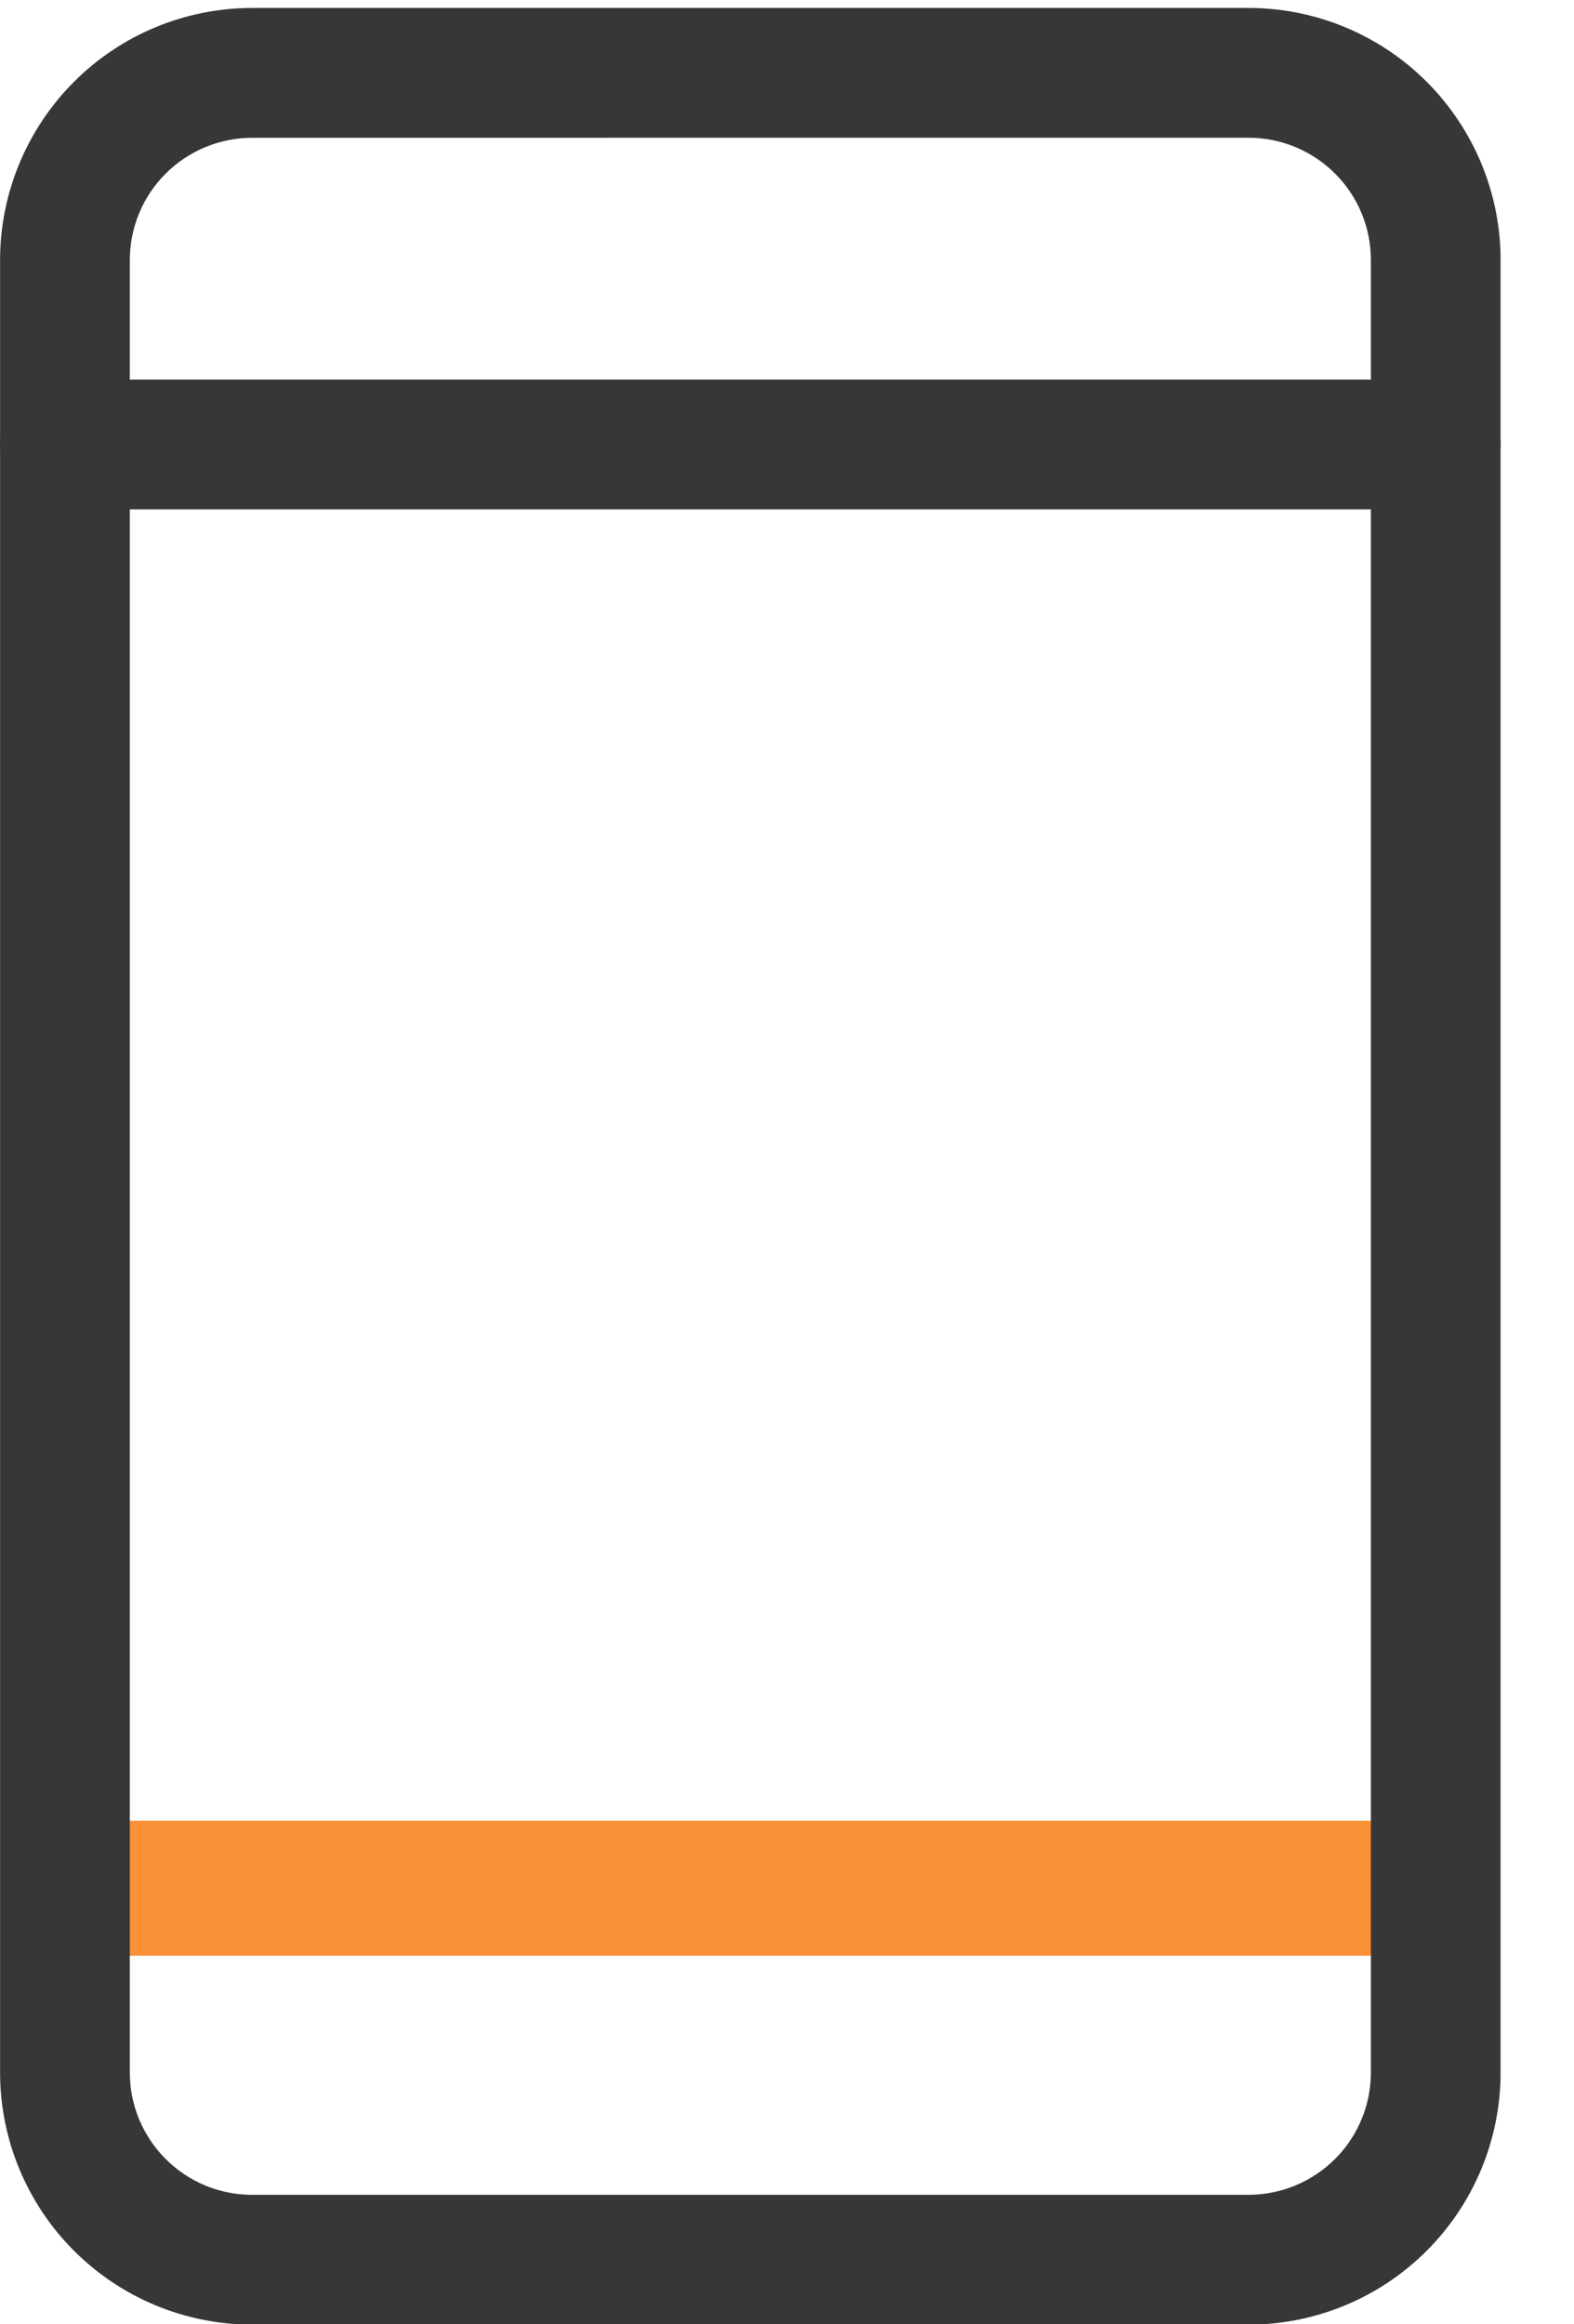
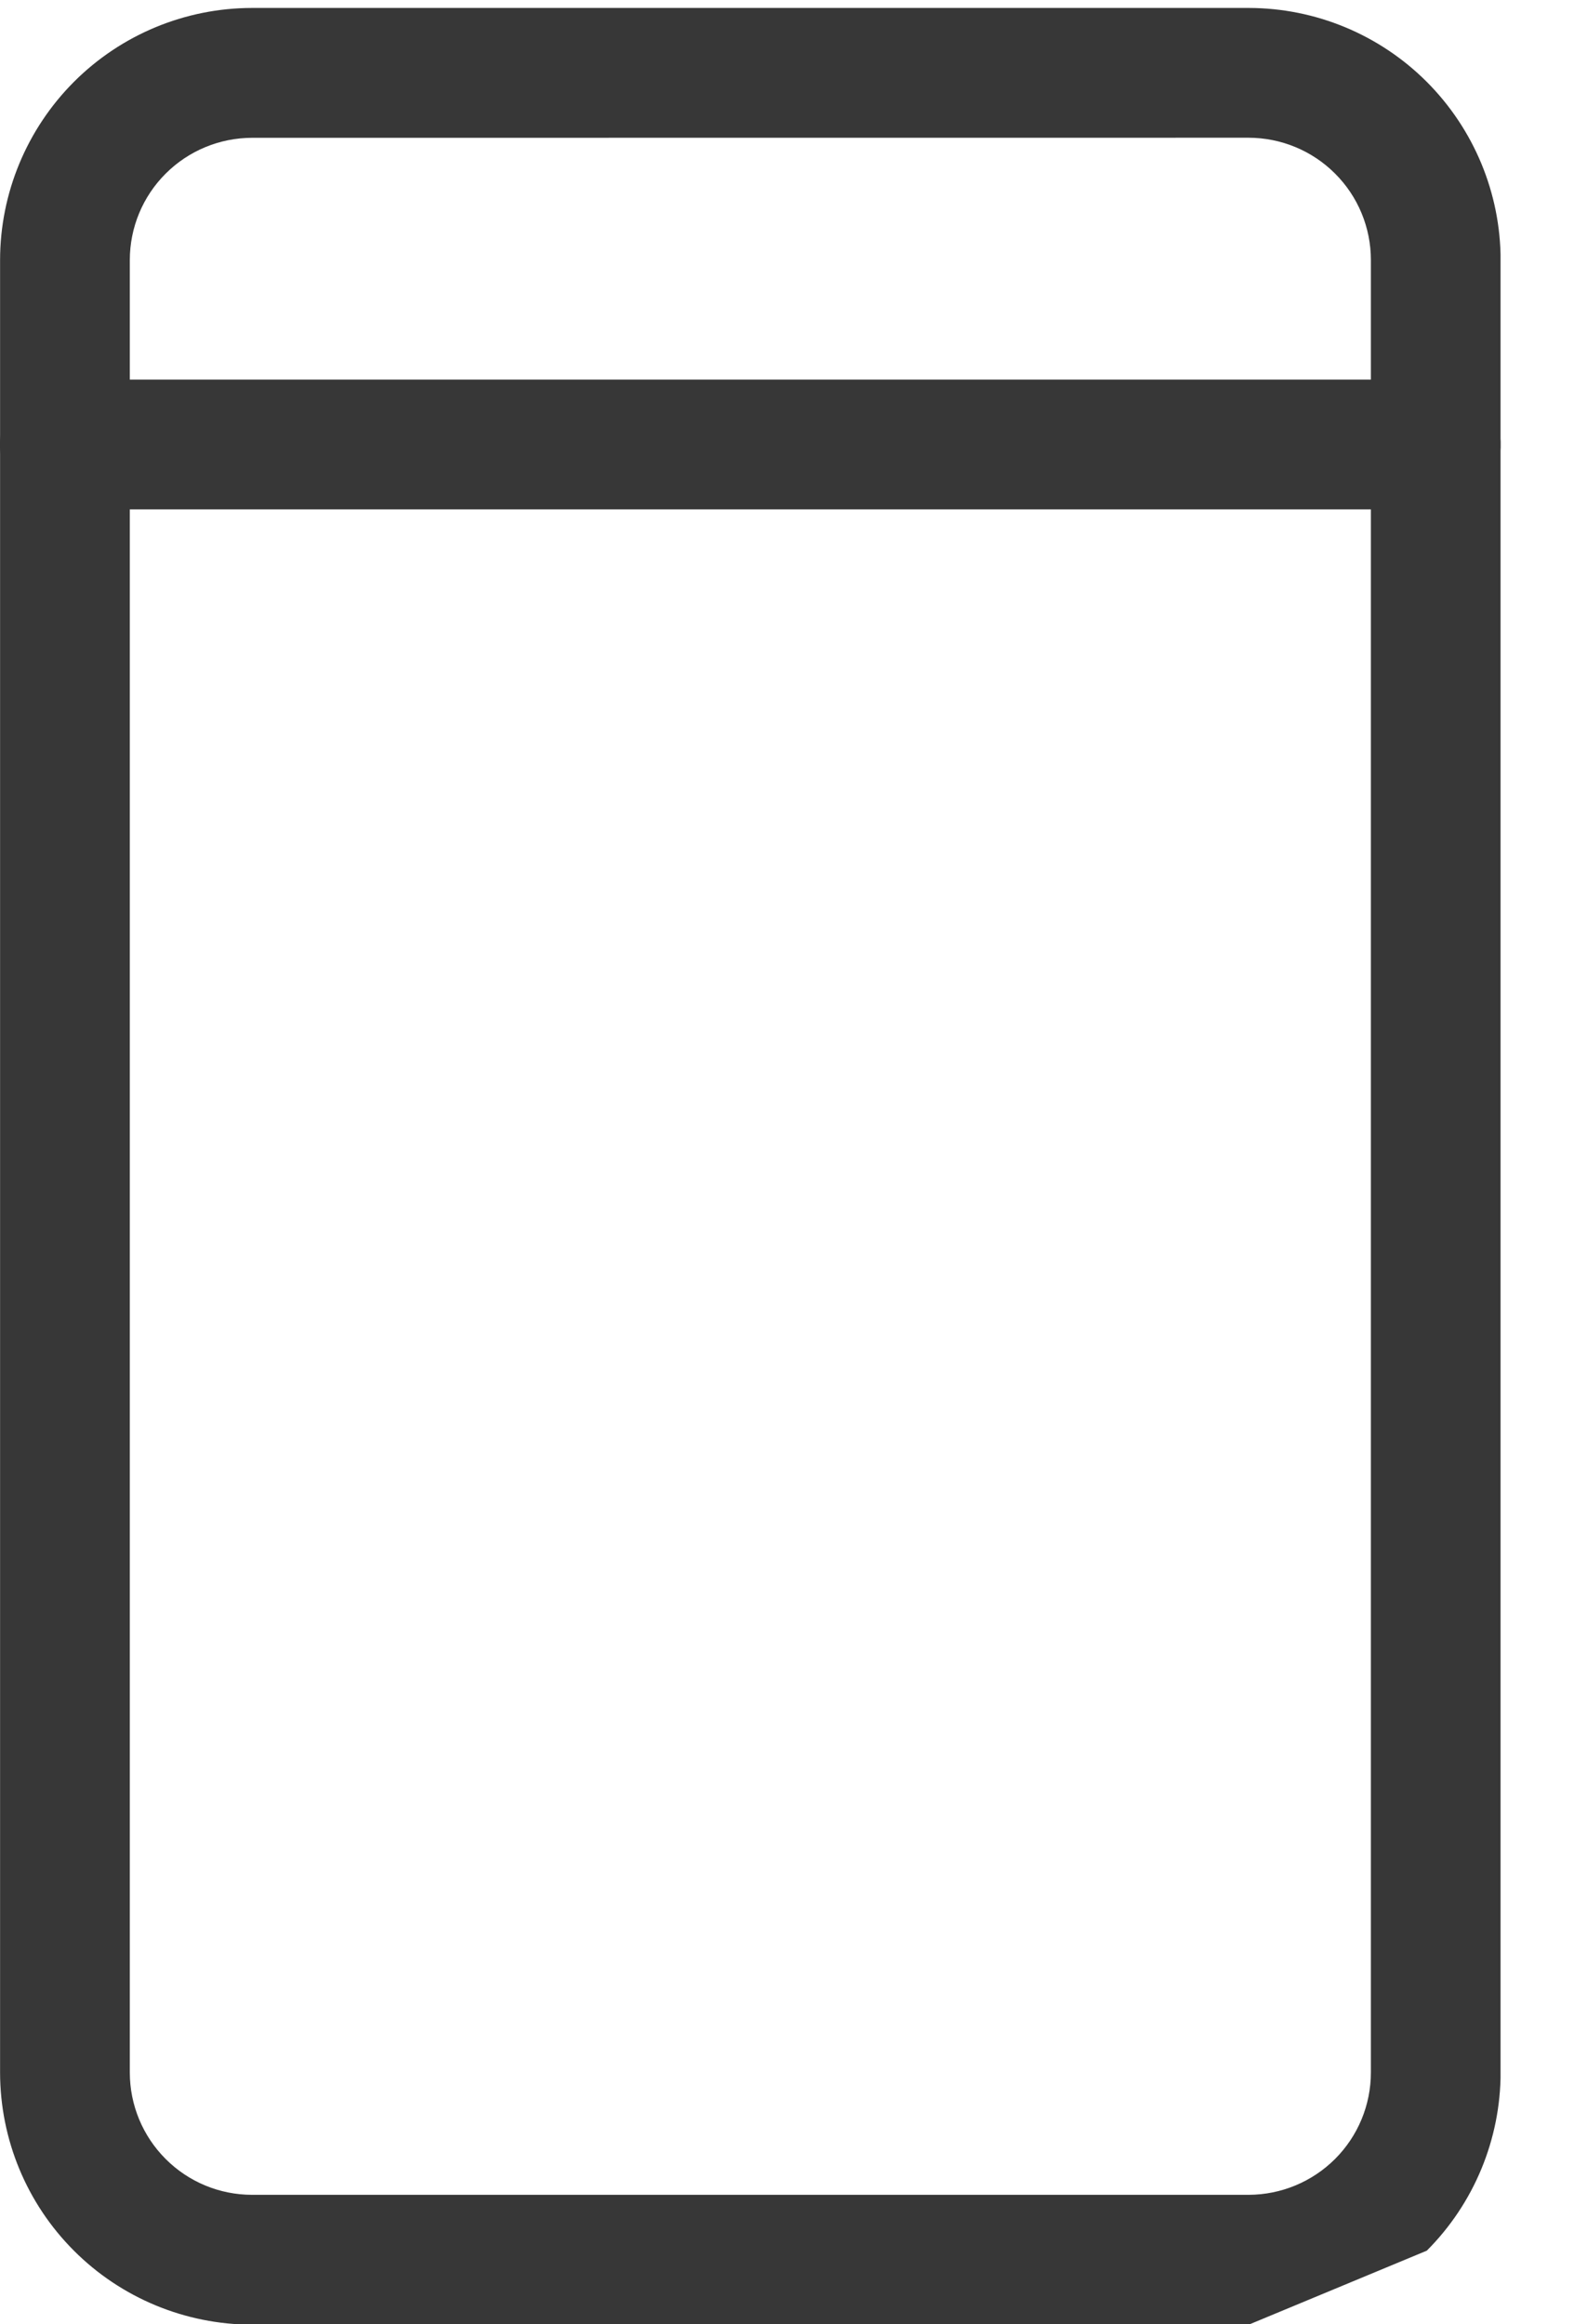
<svg xmlns="http://www.w3.org/2000/svg" width="21" height="31" viewBox="0 0 21 31" fill="none">
  <g clip-path="url(#clip0_914_1328)">
    <g clip-path="url(#clip1_914_1328)">
      <g clip-path="url(#clip2_914_1328)">
-         <path d="M18.778 26.084H1.106C0.867 26.084 0.638 25.99 0.47 25.821C0.301 25.652 0.206 25.423 0.206 25.185C0.206 24.946 0.301 24.717 0.47 24.548C0.638 24.38 0.867 24.285 1.106 24.285H18.778C19.017 24.285 19.246 24.38 19.415 24.548C19.583 24.717 19.678 24.946 19.678 25.185C19.678 25.423 19.583 25.652 19.415 25.821C19.246 25.99 19.017 26.084 18.778 26.084Z" fill="#FA9038" />
-         <path d="M16.66 31.005H3.362C2.471 31.003 1.616 30.649 0.986 30.018C0.356 29.388 0.002 28.534 0.001 27.642V3.467C0.002 2.576 0.357 1.722 0.987 1.091C1.617 0.461 2.471 0.107 3.362 0.106H16.66C17.551 0.107 18.405 0.461 19.035 1.091C19.665 1.722 20.02 2.576 20.021 3.467V27.641C20.02 28.533 19.666 29.388 19.036 30.018C18.406 30.649 17.551 31.003 16.66 31.005ZM3.362 1.838C2.93 1.839 2.516 2.01 2.21 2.316C1.904 2.621 1.732 3.036 1.732 3.468V27.642C1.732 28.075 1.904 28.489 2.21 28.795C2.515 29.101 2.93 29.273 3.362 29.273H16.66C17.092 29.272 17.506 29.1 17.812 28.795C18.118 28.489 18.29 28.075 18.29 27.642V3.467C18.29 3.035 18.118 2.62 17.812 2.315C17.506 2.009 17.092 1.838 16.66 1.837L3.362 1.838Z" fill="#373737" />
+         <path d="M16.66 31.005H3.362C2.471 31.003 1.616 30.649 0.986 30.018C0.356 29.388 0.002 28.534 0.001 27.642V3.467C0.002 2.576 0.357 1.722 0.987 1.091C1.617 0.461 2.471 0.107 3.362 0.106H16.66C17.551 0.107 18.405 0.461 19.035 1.091C19.665 1.722 20.02 2.576 20.021 3.467V27.641C20.02 28.533 19.666 29.388 19.036 30.018ZM3.362 1.838C2.93 1.839 2.516 2.01 2.21 2.316C1.904 2.621 1.732 3.036 1.732 3.468V27.642C1.732 28.075 1.904 28.489 2.21 28.795C2.515 29.101 2.93 29.273 3.362 29.273H16.66C17.092 29.272 17.506 29.1 17.812 28.795C18.118 28.489 18.29 28.075 18.29 27.642V3.467C18.29 3.035 18.118 2.62 17.812 2.315C17.506 2.009 17.092 1.838 16.66 1.837L3.362 1.838Z" fill="#373737" />
        <path d="M19.155 6.794H0.865C0.635 6.794 0.415 6.703 0.253 6.541C0.09 6.378 -0.001 6.158 -0.001 5.929C-0.001 5.699 0.09 5.479 0.253 5.316C0.415 5.154 0.635 5.063 0.865 5.063H19.155C19.385 5.063 19.605 5.154 19.767 5.316C19.93 5.479 20.021 5.699 20.021 5.929C20.021 6.158 19.93 6.378 19.767 6.541C19.605 6.703 19.385 6.794 19.155 6.794Z" fill="#373737" />
      </g>
    </g>
  </g>
  <defs>
    <clipPath id="clip0_914_1328">
      <rect width="20.02" height="30.91" fill="white" transform="translate(0 0.1)" />
    </clipPath>
    <clipPath id="clip1_914_1328">
      <rect width="20.02" height="30.91" fill="white" transform="translate(0 0.1)" />
    </clipPath>
    <clipPath id="clip2_914_1328">
      <rect width="20.02" height="30.899" fill="white" transform="translate(0 0.106)" />
    </clipPath>
  </defs>
</svg>